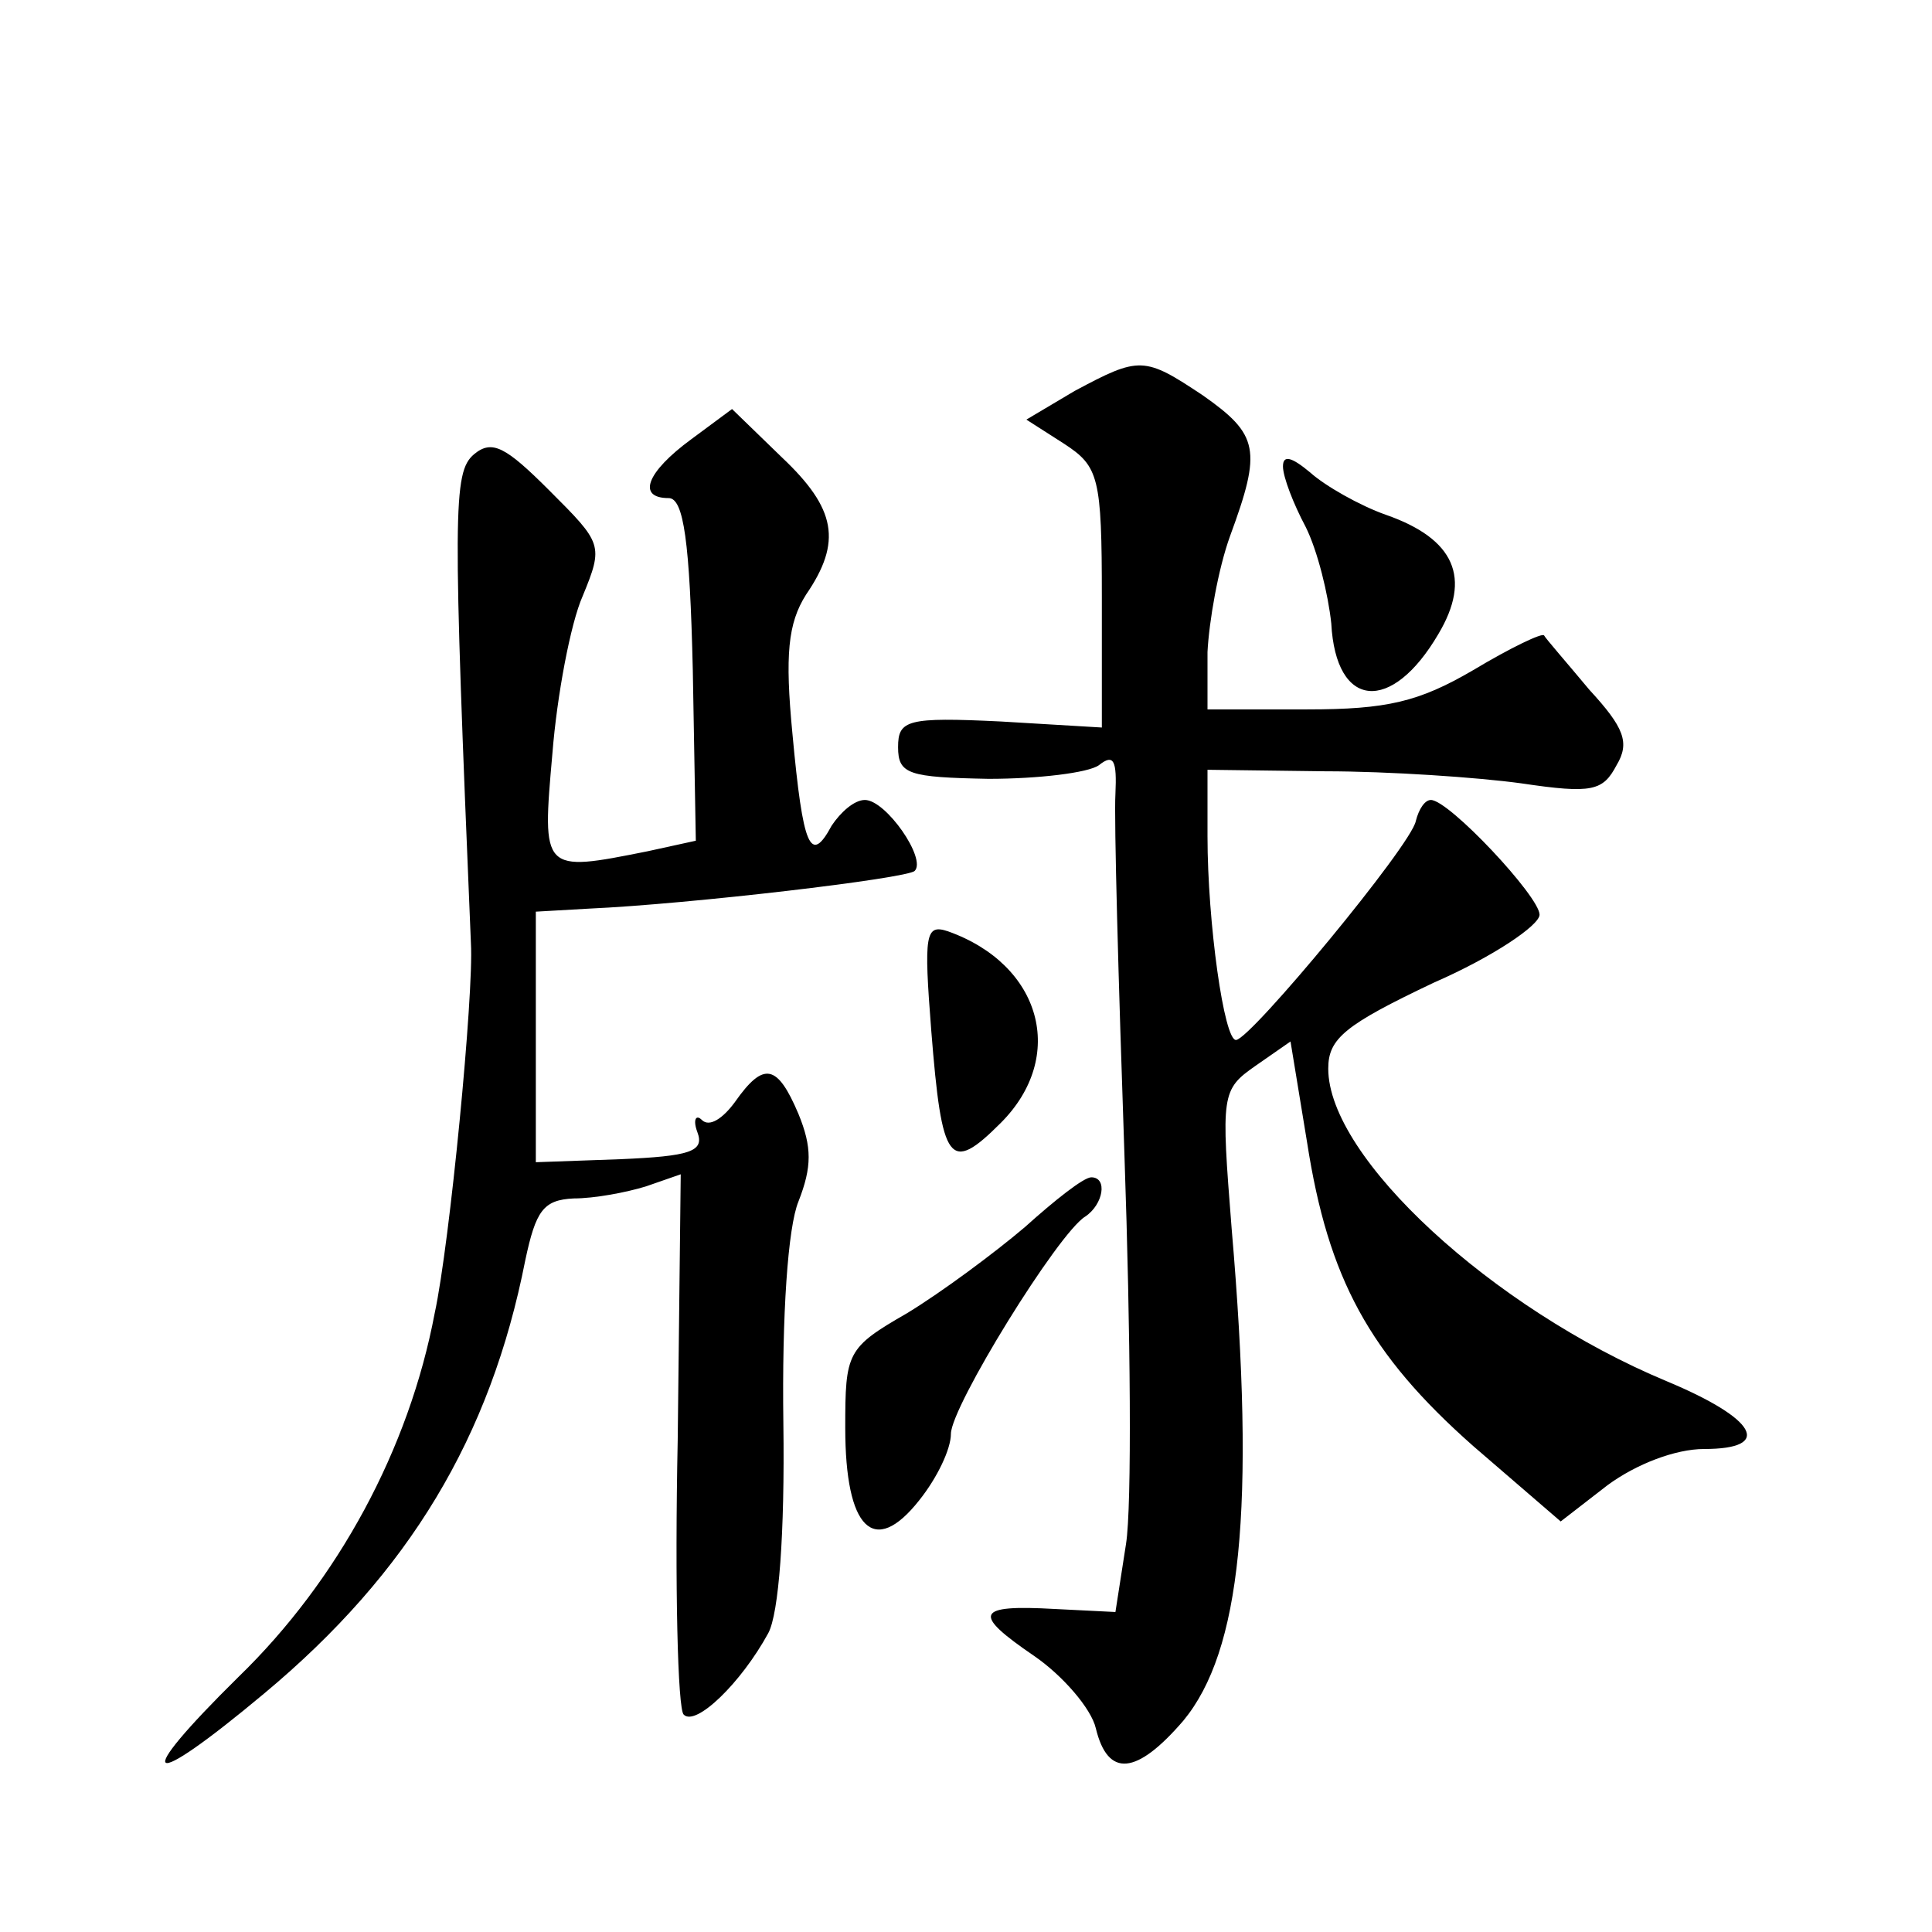
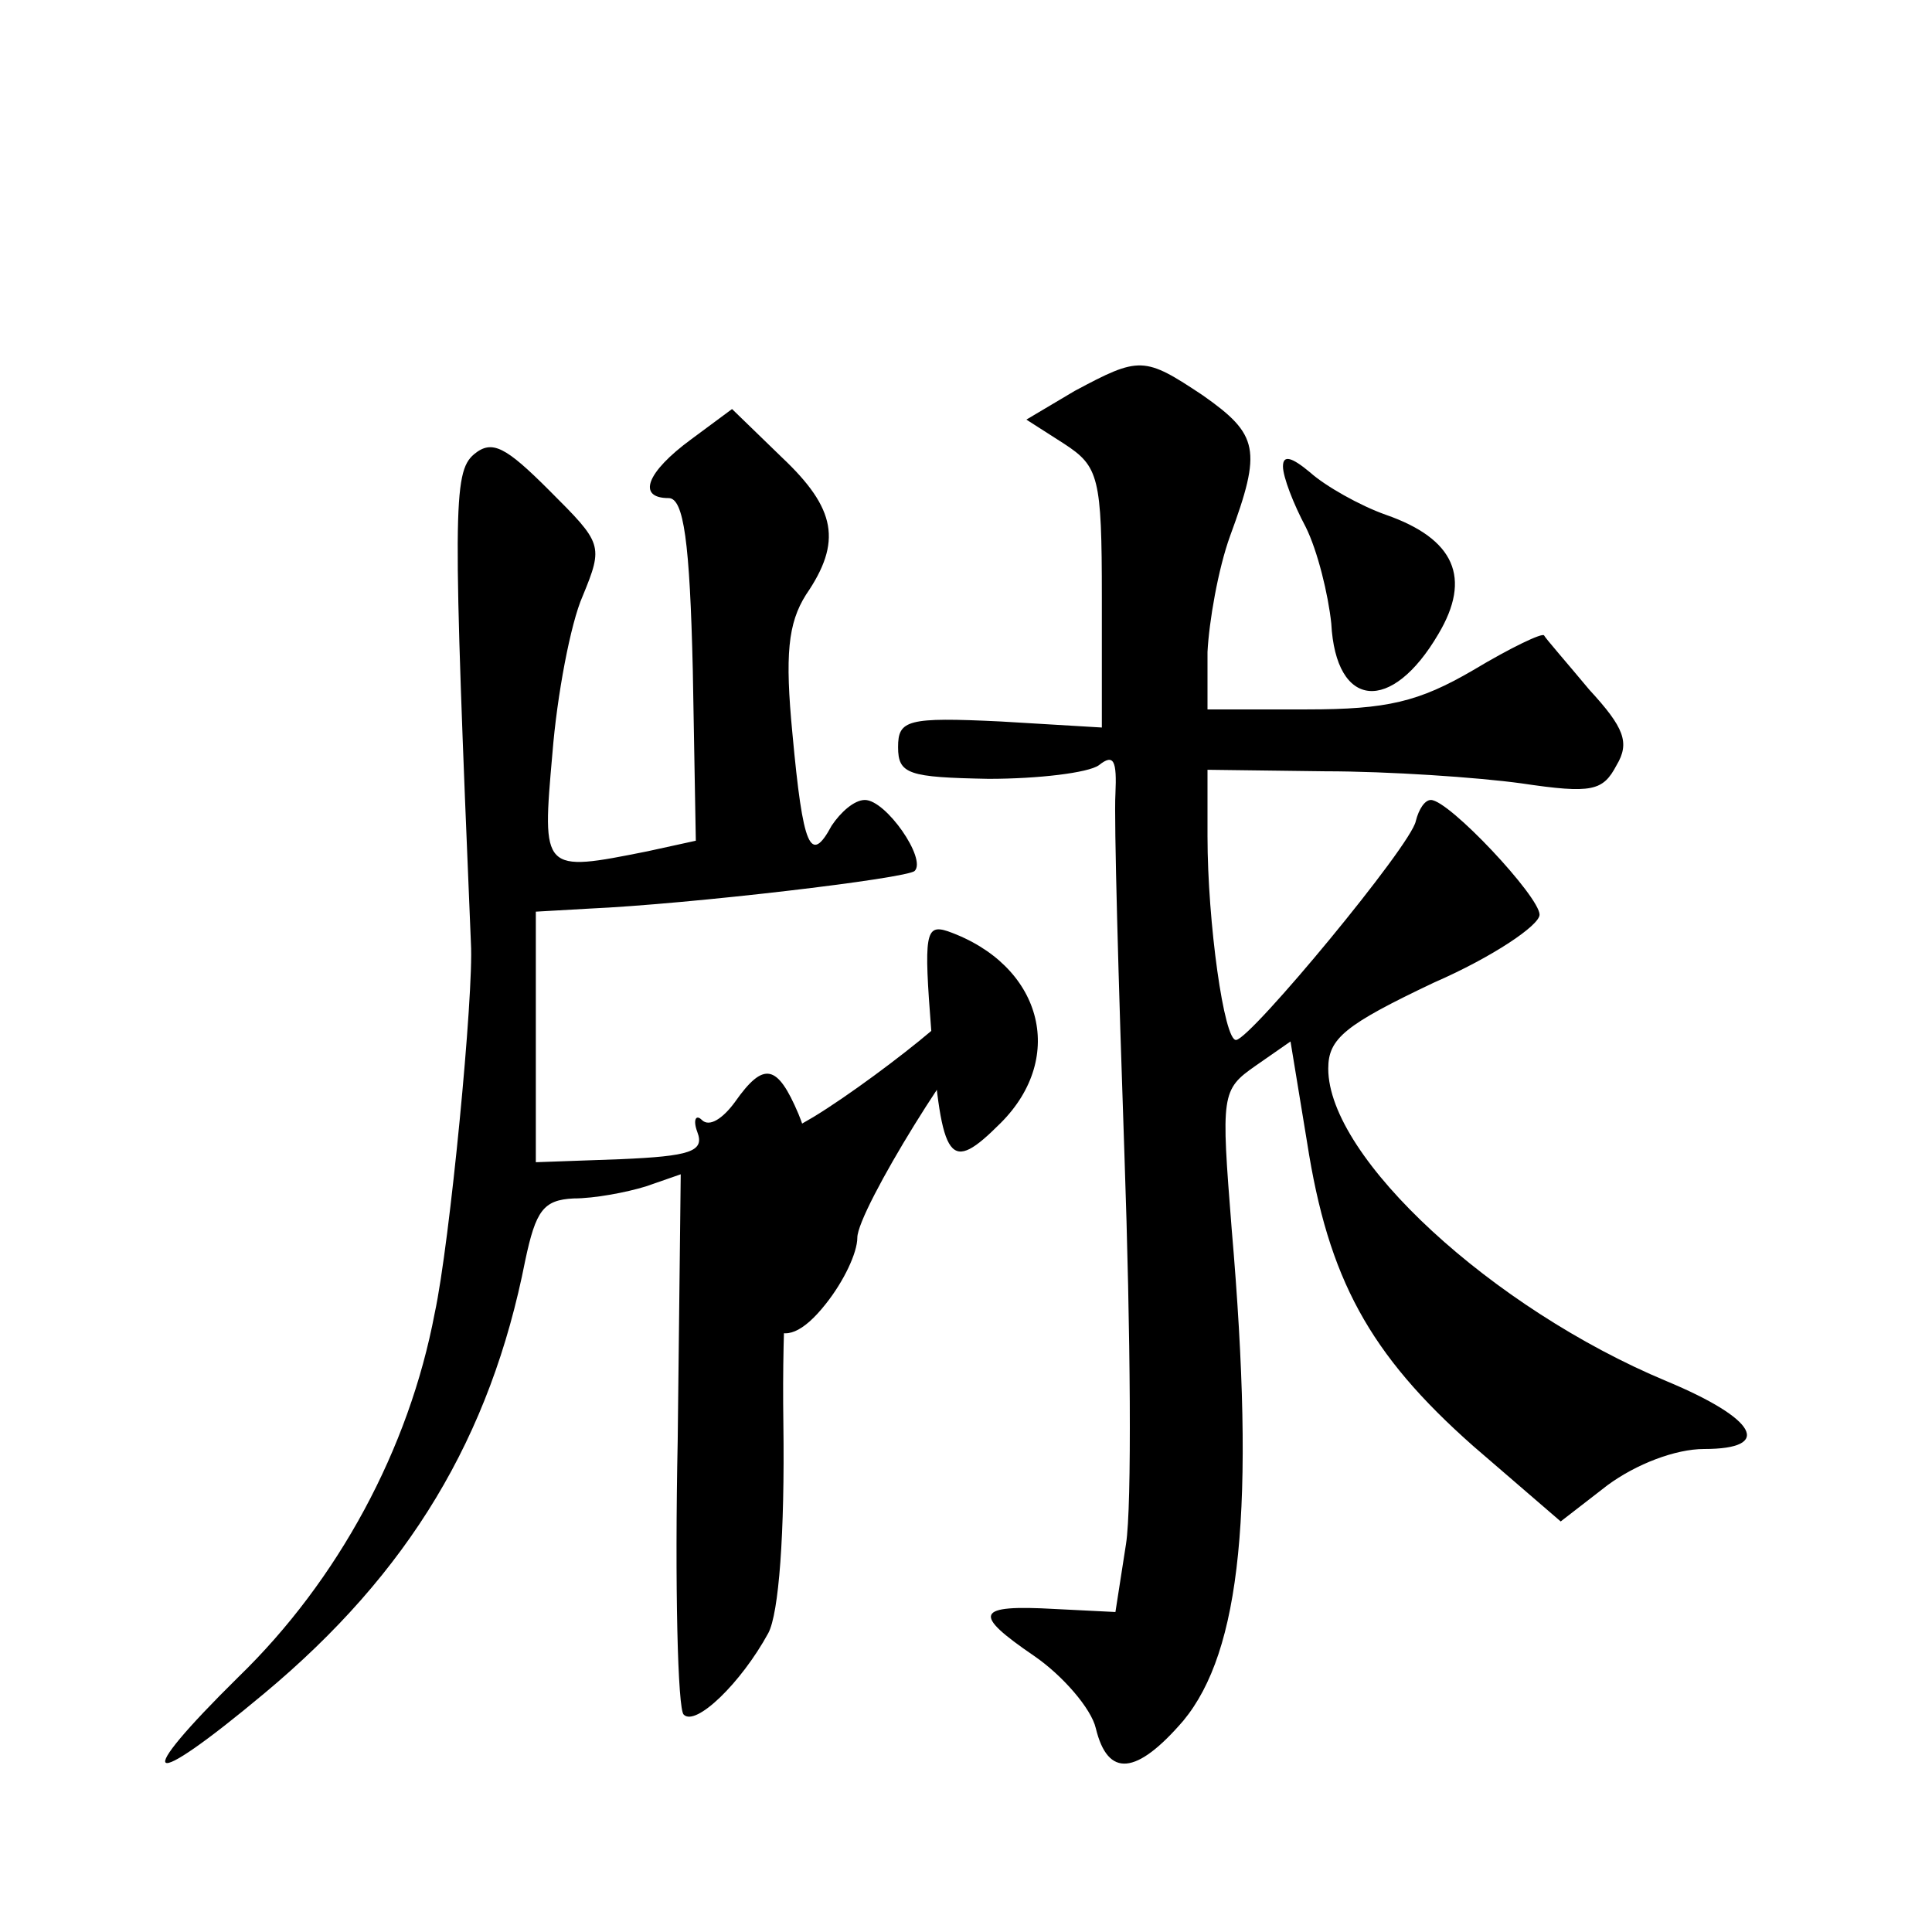
<svg xmlns="http://www.w3.org/2000/svg" version="1.0" width="128pt" height="128pt" viewBox="0 0 128 128" preserveAspectRatio="xMidYMid meet">
  <g transform="translate(0,128) scale(0.1,-0.1)" fill="#0" stroke="none">
-     <path d="M712 1021 l-32 -19 25 -16 c23 -15 25 -22 25 -102 l0 -86 -67 4 c-62 3 -68 1 -68 -17 0 -18 7 -20 60 -21 33 0 66 4 73 9 10 8 12 3 11 -19 -1 -16 2 -124 6 -240 4 -116 5 -232 1 -257 l-7 -45 -40 2 c-53 3 -55 -3 -14 -31 19 -13 38 -35 41 -48 8 -33 27 -31 58 5 38 46 48 140 32 326 -7 89 -7 92 16 108 l23 16 11 -67 c14 -90 41 -140 110 -201 l58 -50 31 24 c19 14 45 24 64 24 46 0 35 20 -25 45 -115 48 -224 148 -224 207 0 20 11 29 70 57 39 17 70 38 70 45 0 12 -60 76 -72 76 -4 0 -8 -6 -10 -14 -3 -16 -109 -144 -119 -145 -8 -1 -19 78 -19 135 l0 44 78 -1 c42 0 101 -4 130 -8 47 -7 54 -5 63 12 9 15 5 25 -18 50 -15 18 -29 34 -30 36 -1 2 -22 -8 -47 -23 -36 -21 -57 -26 -110 -26 l-66 0 0 38 c1 20 7 55 15 77 21 57 19 67 -18 93 -39 26 -42 26 -85 3z M458 989 c-30 -22 -36 -39 -15 -39 10 0 14 -29 16 -114 l2 -113 -32 -7 c-70 -14 -70 -14 -63 65 3 38 12 86 20 104 14 34 13 35 -22 70 -29 29 -38 34 -50 24 -14 -12 -14 -37 -2 -324 2 -33 -14 -199 -24 -245 -17 -90 -64 -177 -130 -241 -72 -71 -62 -77 17 -11 96 80 150 170 173 287 7 33 12 40 32 41 14 0 35 4 48 8 l23 8 -2 -176 c-2 -96 0 -179 4 -182 8 -8 38 21 56 54 7 13 11 66 10 139 -1 72 3 130 10 147 9 23 9 36 0 58 -14 33 -23 35 -42 8 -8 -11 -17 -17 -22 -12 -4 4 -6 0 -3 -8 5 -13 -5 -16 -51 -18 l-56 -2 0 83 0 83 35 2 c67 3 211 20 216 25 8 8 -19 47 -33 47 -7 0 -16 -8 -22 -17 -14 -26 -19 -15 -26 61 -5 52 -3 73 9 92 24 35 20 57 -16 91 l-33 32 -27 -20z M850 971 c0 -7 7 -25 15 -40 8 -16 15 -45 17 -64 3 -57 40 -60 71 -7 22 37 11 63 -35 79 -17 6 -40 19 -50 28 -12 10 -18 12 -18 4z M617 597 c7 -88 12 -95 46 -61 44 44 27 105 -35 127 -15 5 -16 -2 -11 -66z M679 467 c-20 -17 -55 -43 -78 -57 -40 -23 -41 -26 -41 -76 0 -67 19 -86 49 -48 12 15 21 34 21 44 0 18 71 133 89 144 12 8 15 26 4 26 -5 0 -24 -15 -44 -33z" />
+     <path d="M712 1021 l-32 -19 25 -16 c23 -15 25 -22 25 -102 l0 -86 -67 4 c-62 3 -68 1 -68 -17 0 -18 7 -20 60 -21 33 0 66 4 73 9 10 8 12 3 11 -19 -1 -16 2 -124 6 -240 4 -116 5 -232 1 -257 l-7 -45 -40 2 c-53 3 -55 -3 -14 -31 19 -13 38 -35 41 -48 8 -33 27 -31 58 5 38 46 48 140 32 326 -7 89 -7 92 16 108 l23 16 11 -67 c14 -90 41 -140 110 -201 l58 -50 31 24 c19 14 45 24 64 24 46 0 35 20 -25 45 -115 48 -224 148 -224 207 0 20 11 29 70 57 39 17 70 38 70 45 0 12 -60 76 -72 76 -4 0 -8 -6 -10 -14 -3 -16 -109 -144 -119 -145 -8 -1 -19 78 -19 135 l0 44 78 -1 c42 0 101 -4 130 -8 47 -7 54 -5 63 12 9 15 5 25 -18 50 -15 18 -29 34 -30 36 -1 2 -22 -8 -47 -23 -36 -21 -57 -26 -110 -26 l-66 0 0 38 c1 20 7 55 15 77 21 57 19 67 -18 93 -39 26 -42 26 -85 3z M458 989 c-30 -22 -36 -39 -15 -39 10 0 14 -29 16 -114 l2 -113 -32 -7 c-70 -14 -70 -14 -63 65 3 38 12 86 20 104 14 34 13 35 -22 70 -29 29 -38 34 -50 24 -14 -12 -14 -37 -2 -324 2 -33 -14 -199 -24 -245 -17 -90 -64 -177 -130 -241 -72 -71 -62 -77 17 -11 96 80 150 170 173 287 7 33 12 40 32 41 14 0 35 4 48 8 l23 8 -2 -176 c-2 -96 0 -179 4 -182 8 -8 38 21 56 54 7 13 11 66 10 139 -1 72 3 130 10 147 9 23 9 36 0 58 -14 33 -23 35 -42 8 -8 -11 -17 -17 -22 -12 -4 4 -6 0 -3 -8 5 -13 -5 -16 -51 -18 l-56 -2 0 83 0 83 35 2 c67 3 211 20 216 25 8 8 -19 47 -33 47 -7 0 -16 -8 -22 -17 -14 -26 -19 -15 -26 61 -5 52 -3 73 9 92 24 35 20 57 -16 91 l-33 32 -27 -20z M850 971 c0 -7 7 -25 15 -40 8 -16 15 -45 17 -64 3 -57 40 -60 71 -7 22 37 11 63 -35 79 -17 6 -40 19 -50 28 -12 10 -18 12 -18 4z M617 597 c7 -88 12 -95 46 -61 44 44 27 105 -35 127 -15 5 -16 -2 -11 -66z c-20 -17 -55 -43 -78 -57 -40 -23 -41 -26 -41 -76 0 -67 19 -86 49 -48 12 15 21 34 21 44 0 18 71 133 89 144 12 8 15 26 4 26 -5 0 -24 -15 -44 -33z" />
  </g>
</svg>